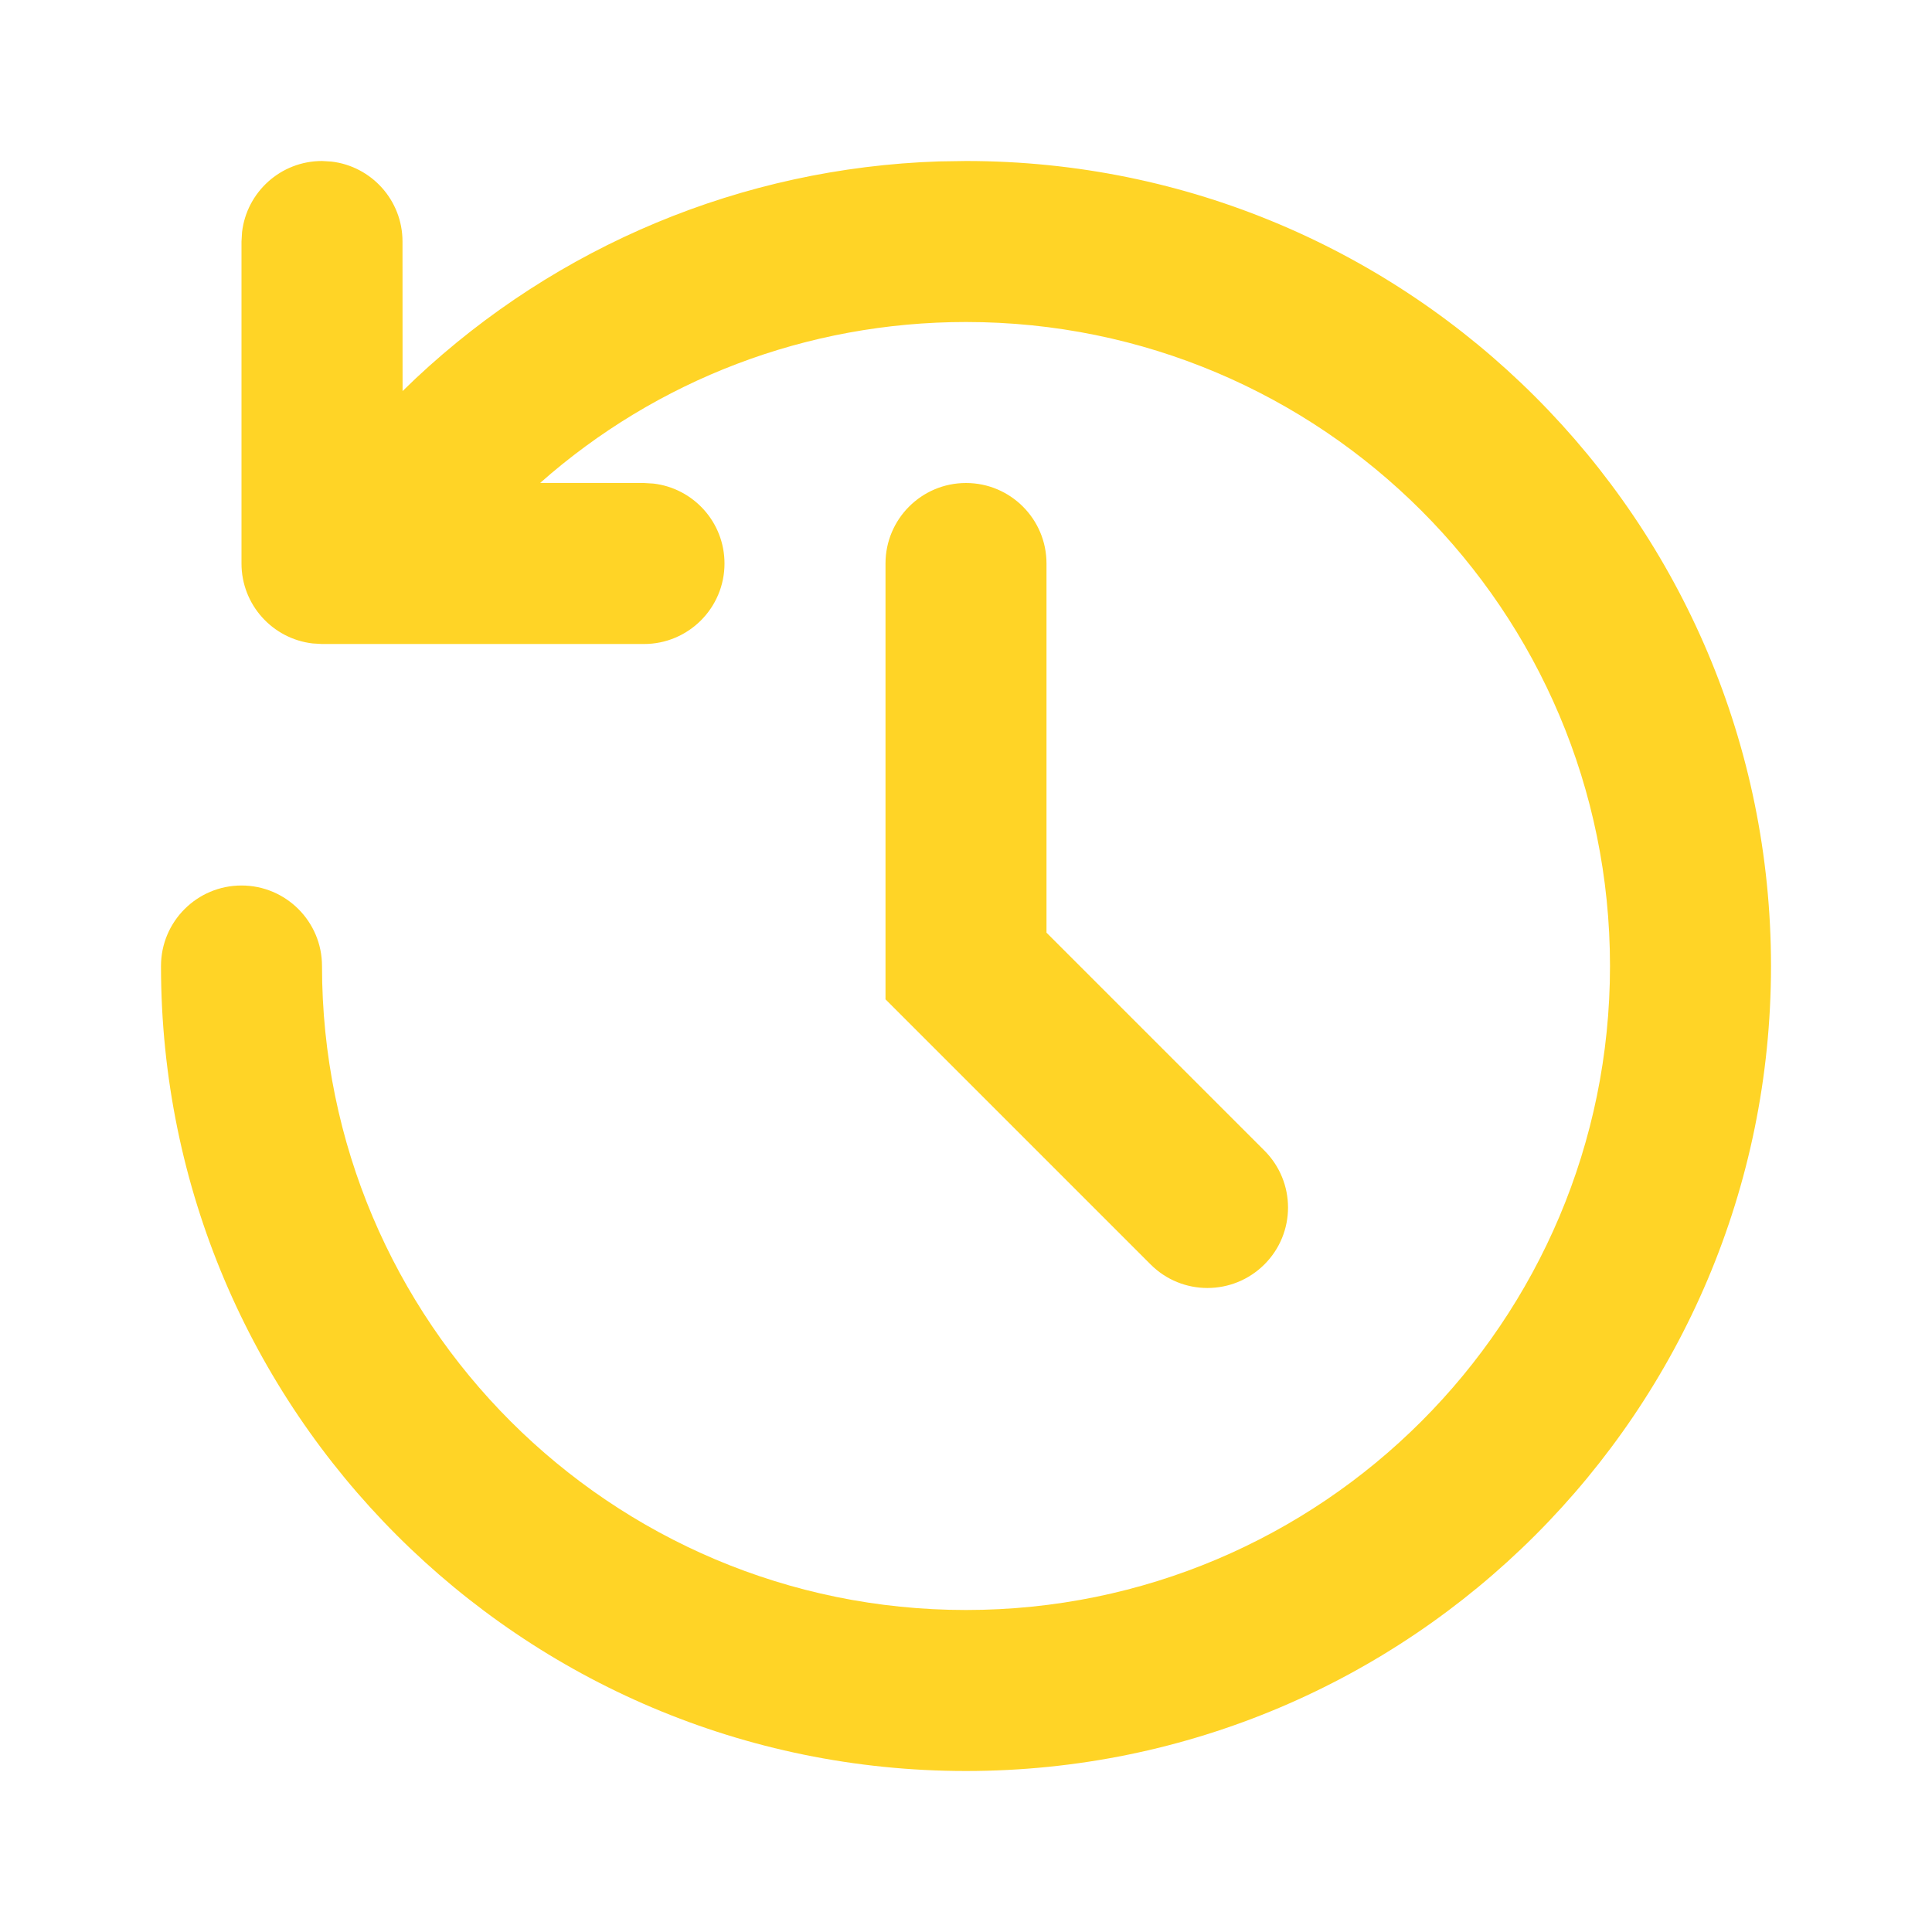
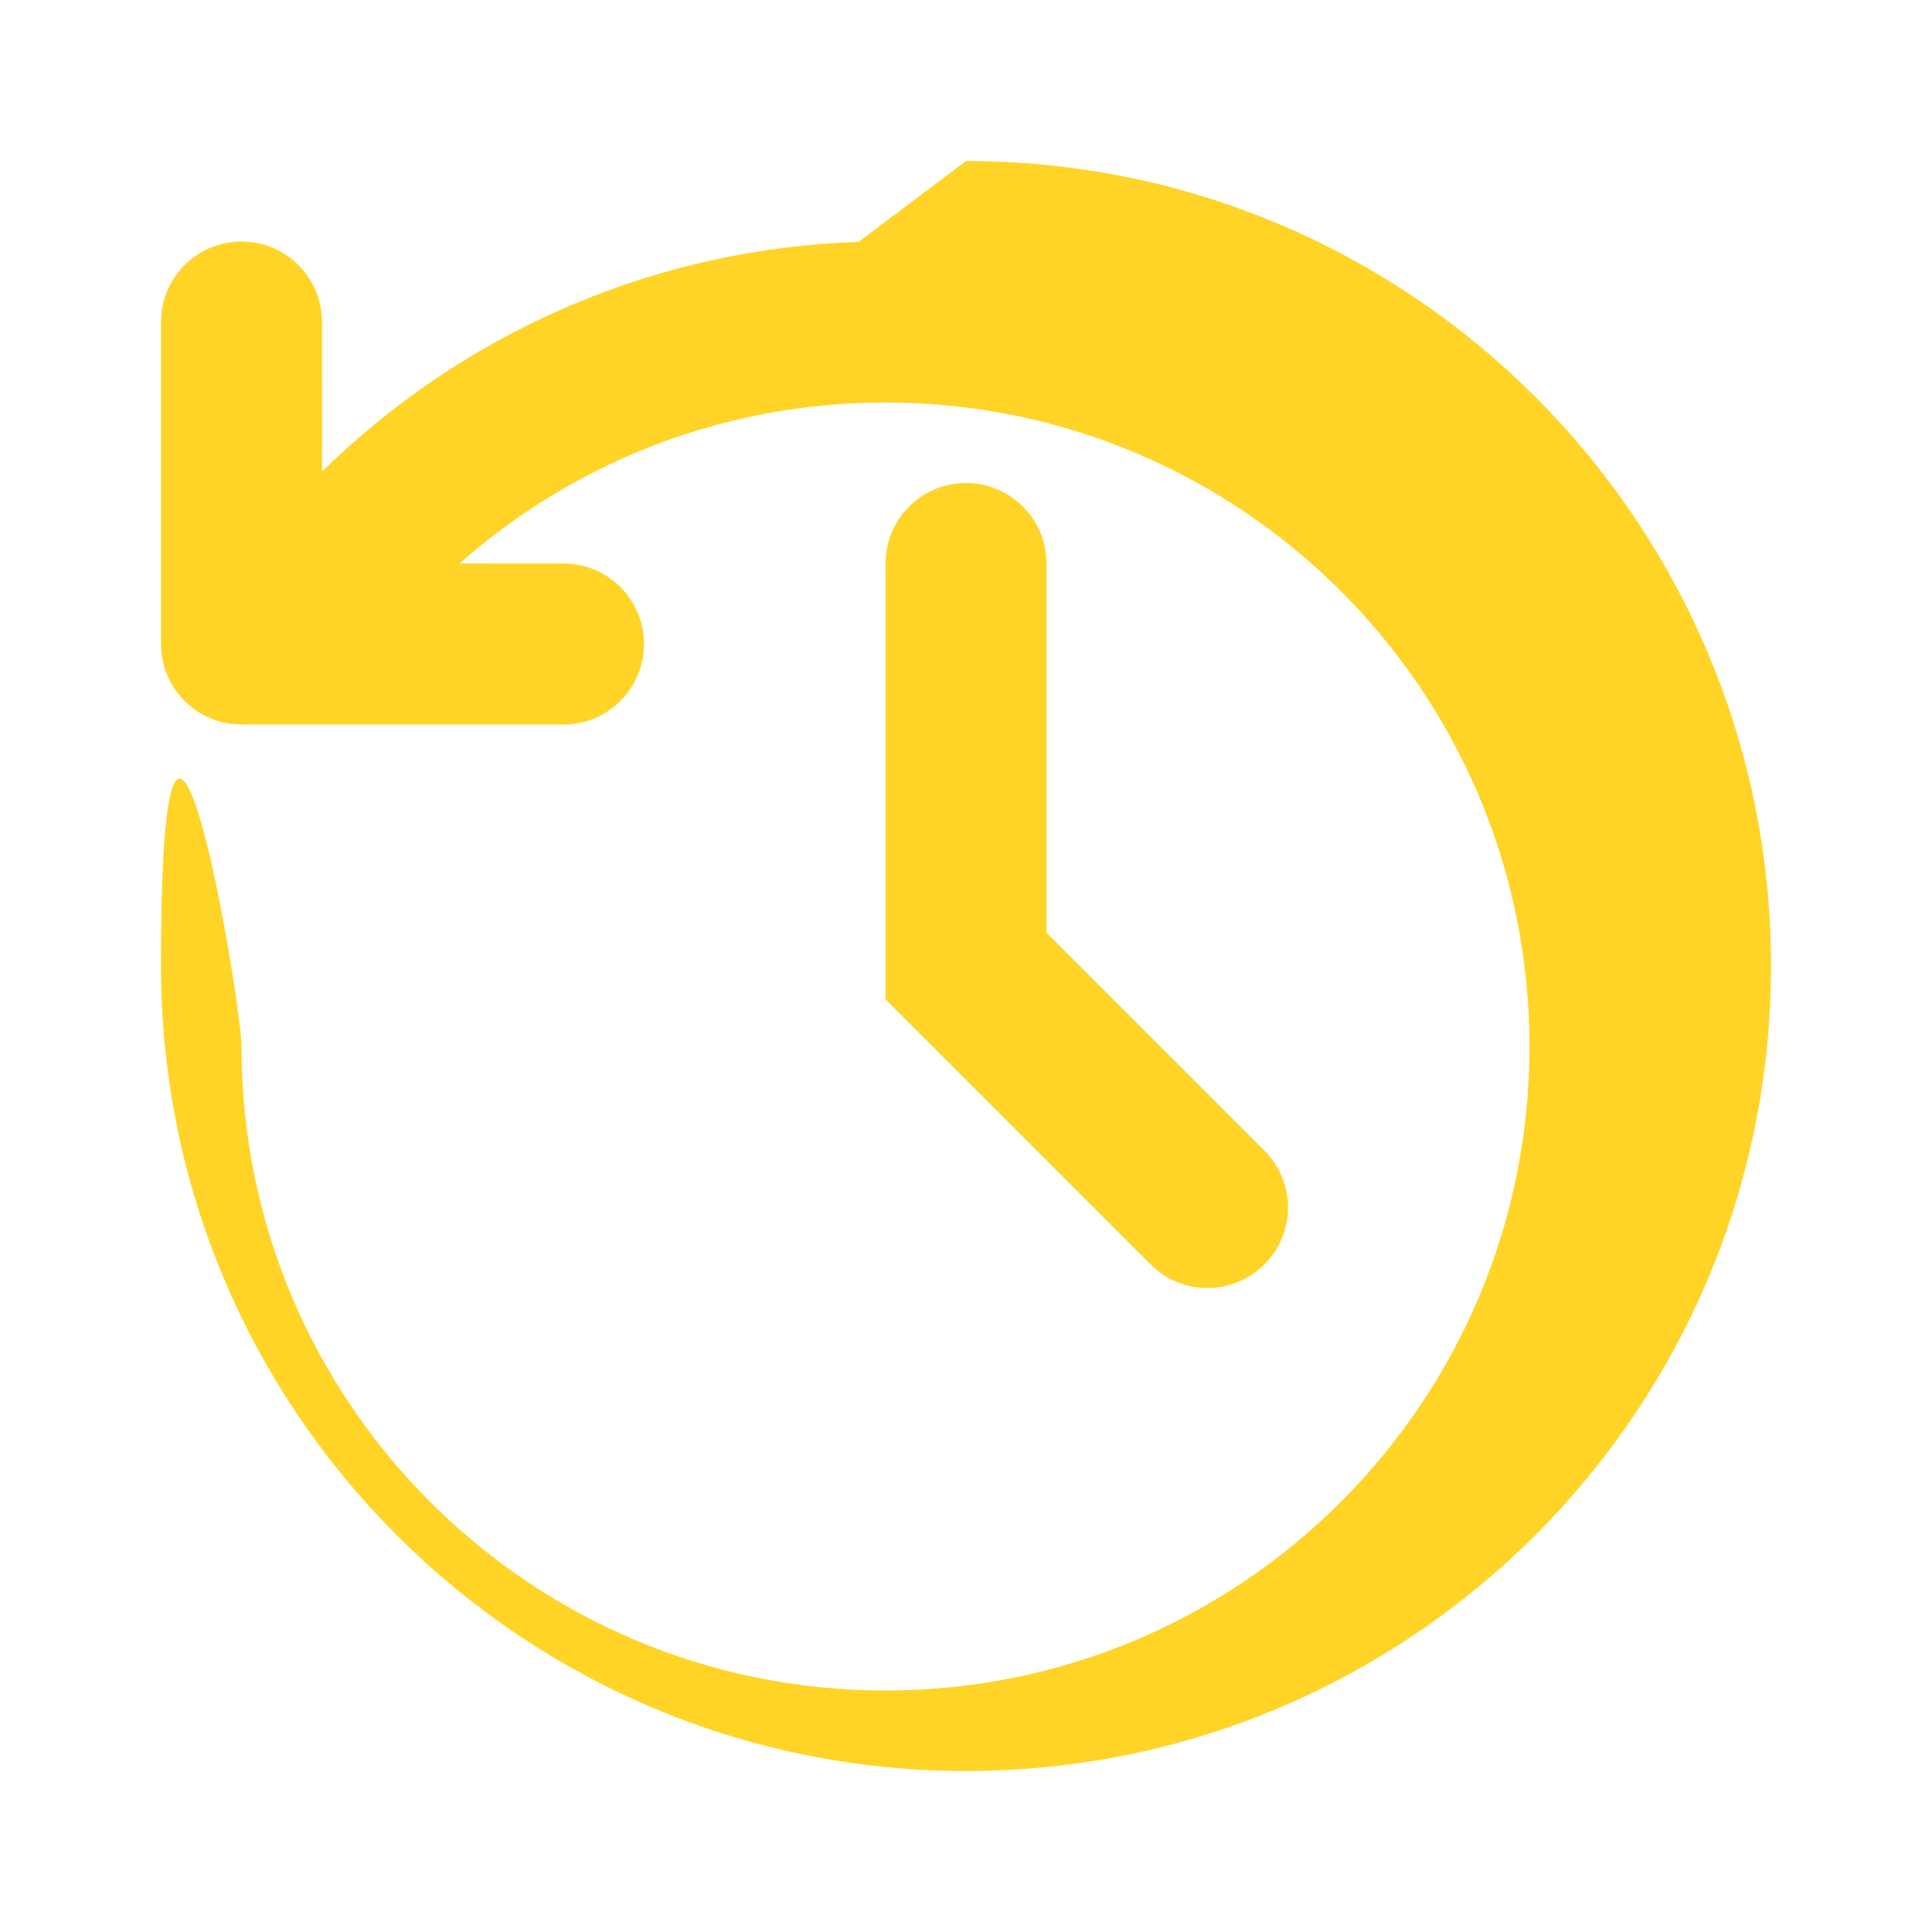
<svg xmlns="http://www.w3.org/2000/svg" height="24" viewBox="0 0 24 24" width="24">
-   <path d="m12 2c5.523 0 10 4.477 10 10s-4.477 10-10 10-10-4.477-10-10c0-.552.448-1 1-1s1 .448 1 1c0 4.418 3.582 8 8 8s8-3.582 8-8-3.582-8-8-8c-1.98 0-3.844.721-5.29 1.999l1.29.001.117.007c.497.058.883.48.883.993 0 .552-.448 1-1 1h-4l-.117-.007c-.497-.058-.883-.48-.883-.993v-4l.007-.117c.058-.497.48-.883.993-.883l.117.007c.497.058.883.48.883.993l.001 1.858.164-.158c1.757-1.646 4.05-2.614 6.5-2.695zm0 4c.552 0 1 .448 1 1v4.586l2.707 2.707c.391.391.391 1.024 0 1.414s-1.024.391-1.414 0l-3.293-3.293v-5.414c0-.552.448-1 1-1z" fill="#ffd426" fill-rule="evenodd" />
+   <path d="m12 2c5.523 0 10 4.477 10 10s-4.477 10-10 10-10-4.477-10-10s1 .448 1 1c0 4.418 3.582 8 8 8s8-3.582 8-8-3.582-8-8-8c-1.98 0-3.844.721-5.29 1.999l1.29.001.117.007c.497.058.883.48.883.993 0 .552-.448 1-1 1h-4l-.117-.007c-.497-.058-.883-.48-.883-.993v-4l.007-.117c.058-.497.48-.883.993-.883l.117.007c.497.058.883.48.883.993l.001 1.858.164-.158c1.757-1.646 4.05-2.614 6.5-2.695zm0 4c.552 0 1 .448 1 1v4.586l2.707 2.707c.391.391.391 1.024 0 1.414s-1.024.391-1.414 0l-3.293-3.293v-5.414c0-.552.448-1 1-1z" fill="#ffd426" fill-rule="evenodd" />
</svg>